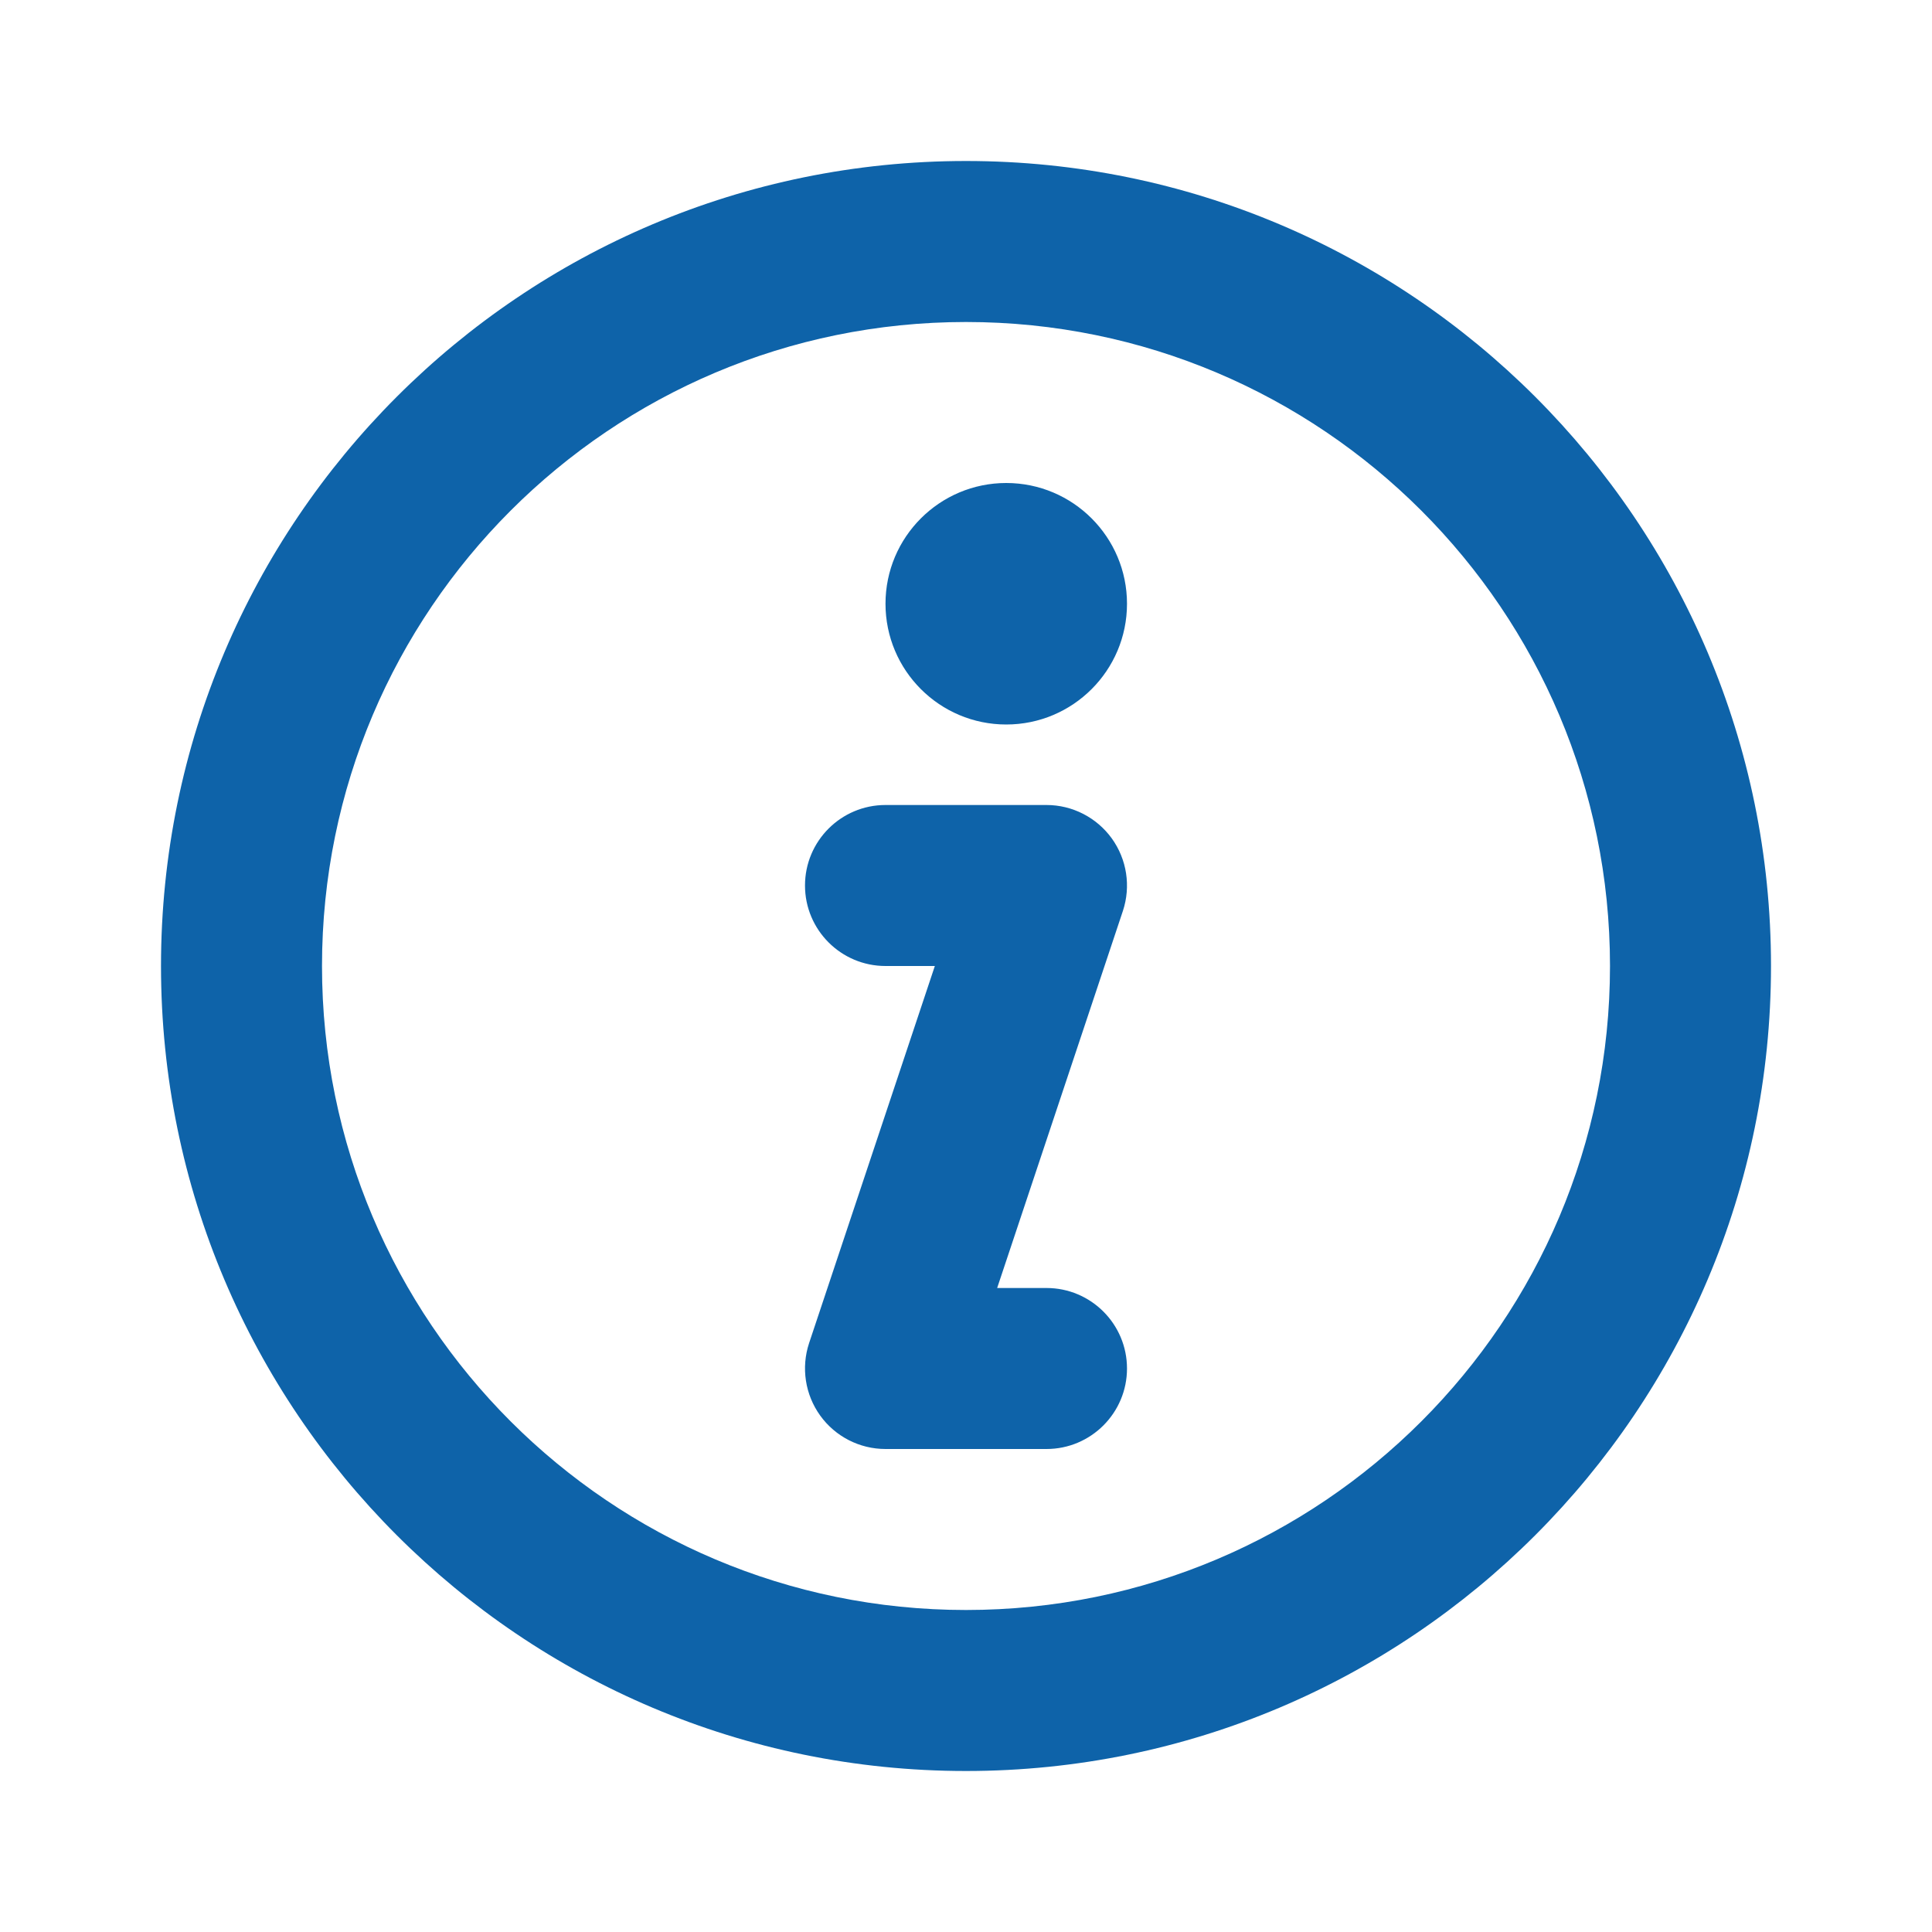
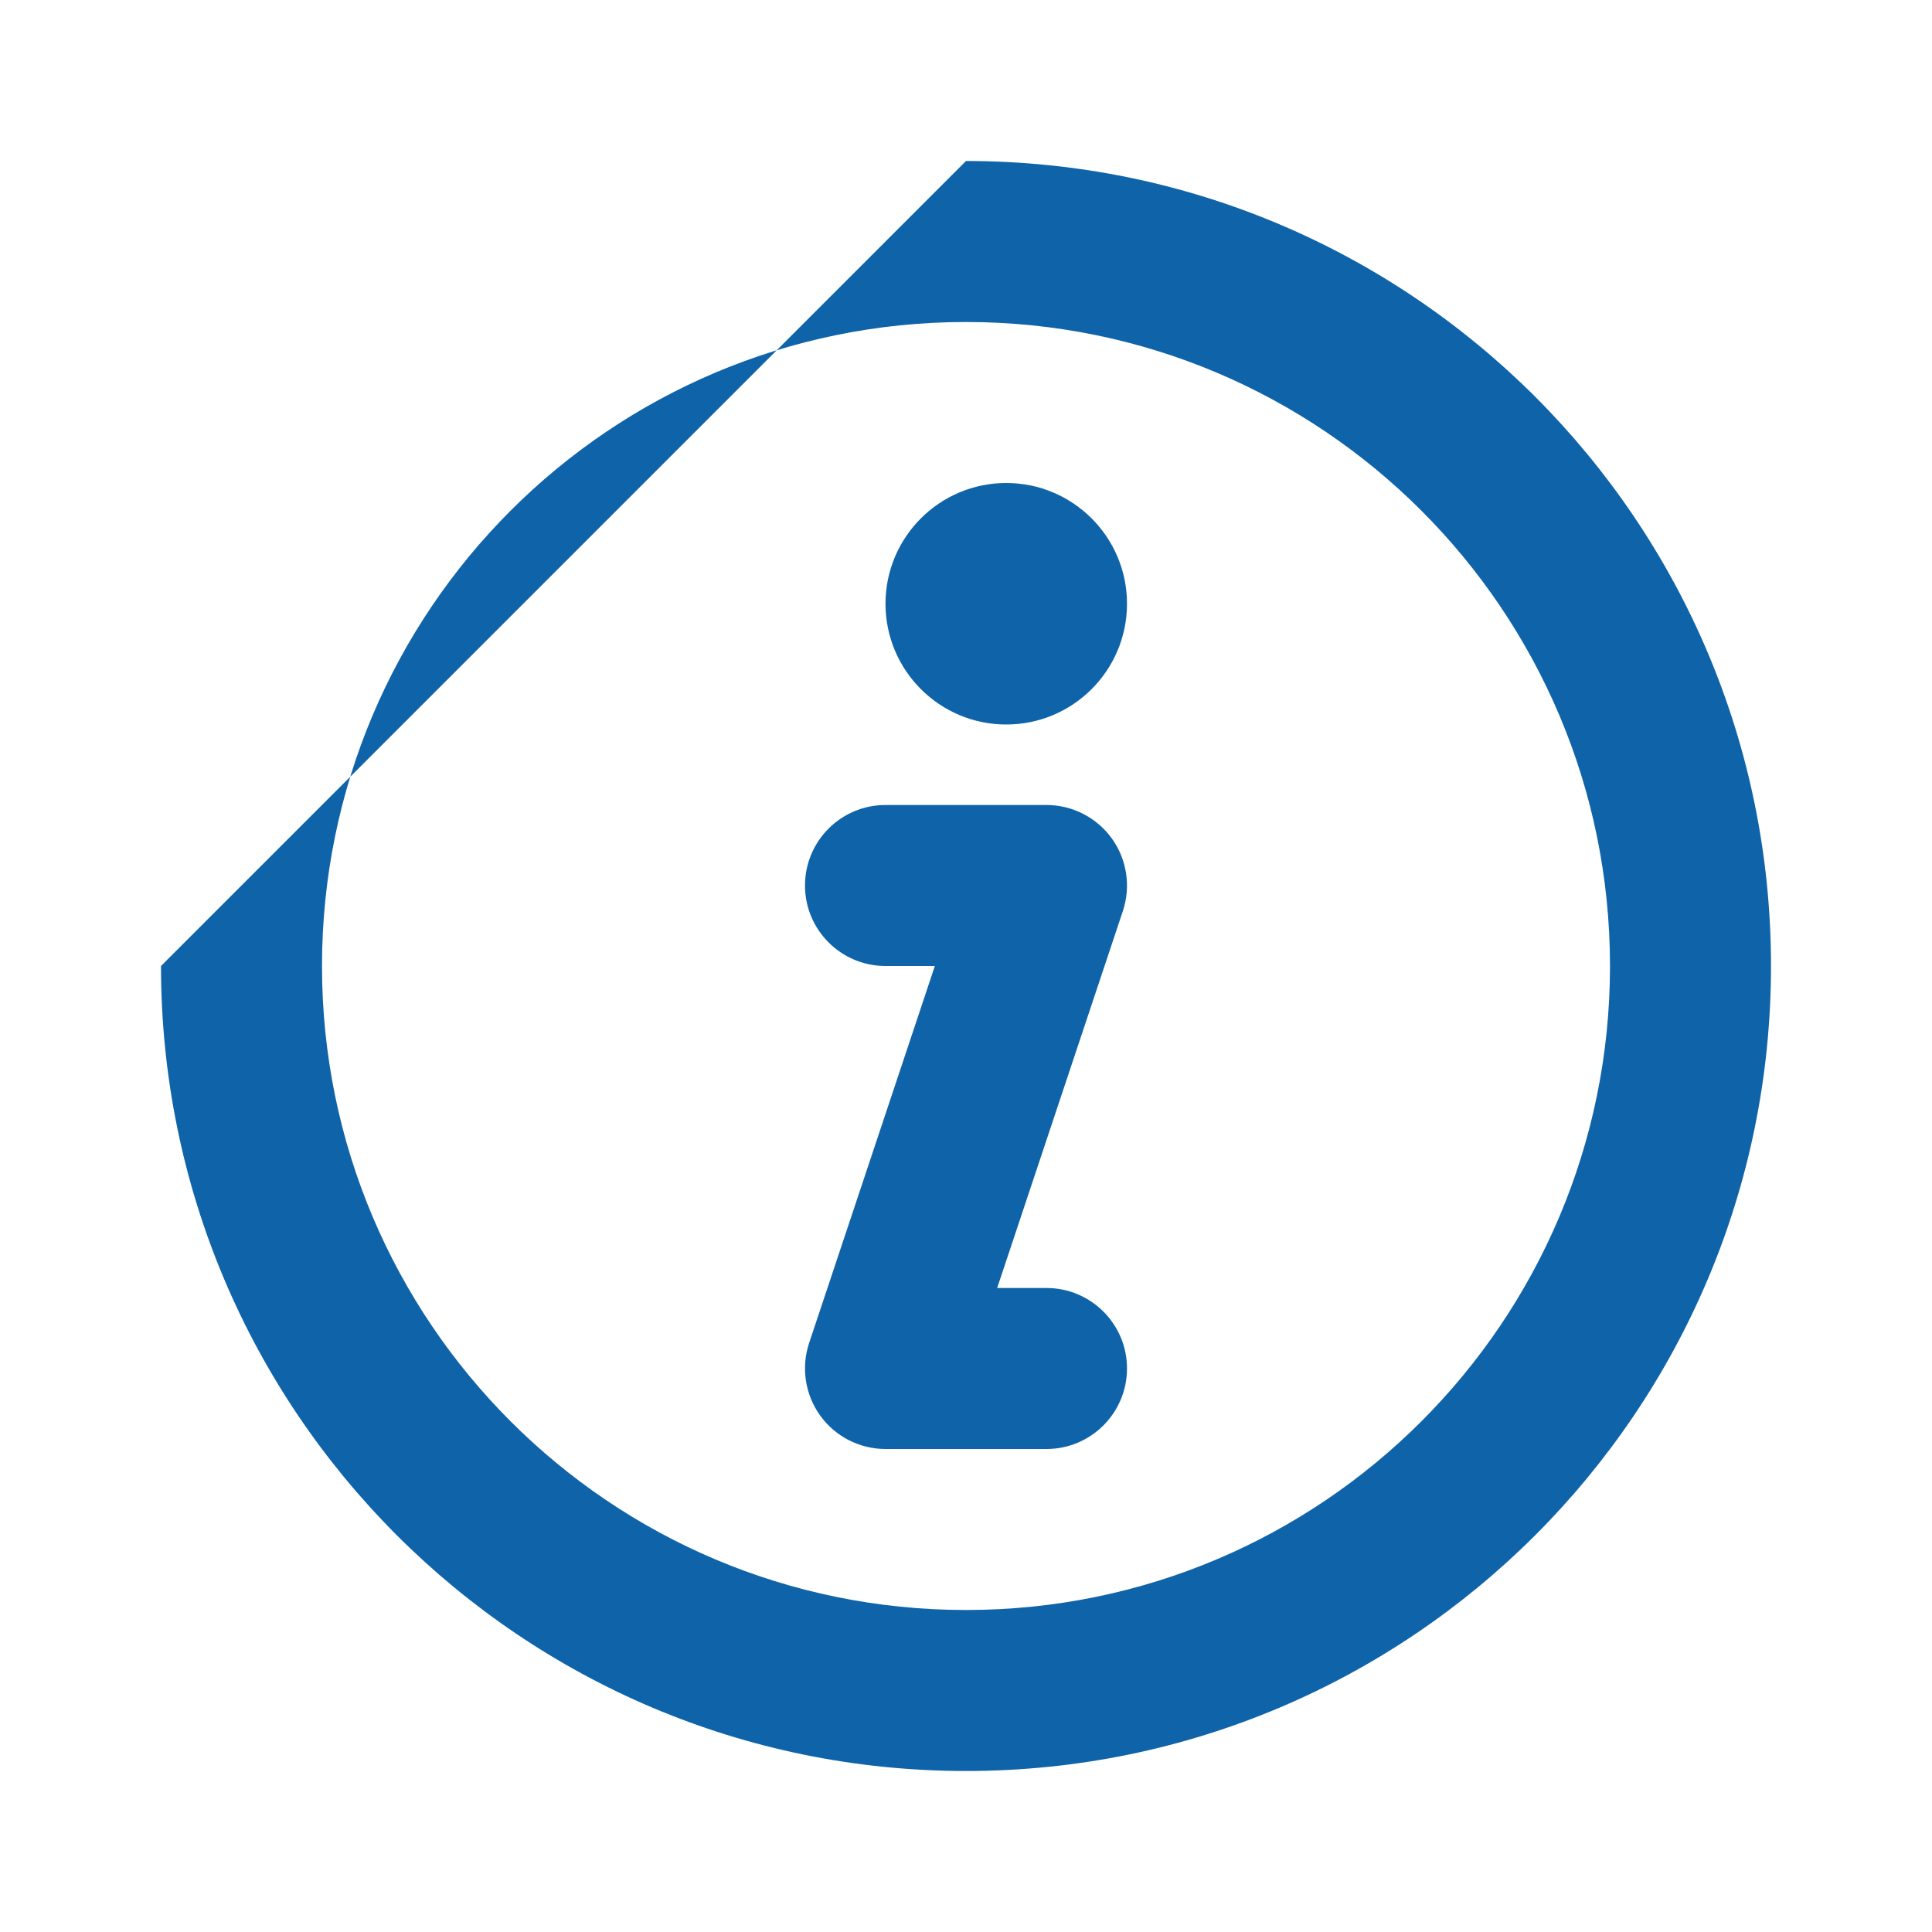
<svg xmlns="http://www.w3.org/2000/svg" width="24" height="24" viewBox="0 0 24 24" fill="none">
-   <path fill-rule="evenodd" clip-rule="evenodd" d="M12 4C16.418 4 20 7.582 20 12C20 16.418 16.418 20 12 20C7.582 20 4 16.418 4 12C4 7.582 7.582 4 12 4ZM12 2C17.523 2 22 6.477 22 12C22 17.523 17.523 22 12 22C6.477 22 2 17.523 2 12C2 6.477 6.477 2 12 2ZM12.5 9C13.328 9 14 8.328 14 7.5C14 6.672 13.328 6 12.5 6C11.672 6 11 6.672 11 7.5C11 8.328 11.672 9 12.5 9ZM10 11C10 10.448 10.448 10 11 10H13C13.321 10 13.623 10.155 13.811 10.415C13.999 10.676 14.05 11.011 13.949 11.316L12.387 16H13C13.552 16 14 16.448 14 17C14 17.552 13.552 18 13 18H11C10.679 18 10.377 17.846 10.189 17.585C10.001 17.324 9.95 16.989 10.051 16.684L11.613 12H11C10.448 12 10 11.552 10 11Z" fill="#0E63A9" />
+   <path fill-rule="evenodd" clip-rule="evenodd" d="M12 4C16.418 4 20 7.582 20 12C20 16.418 16.418 20 12 20C7.582 20 4 16.418 4 12C4 7.582 7.582 4 12 4ZM12 2C17.523 2 22 6.477 22 12C22 17.523 17.523 22 12 22C6.477 22 2 17.523 2 12ZM12.5 9C13.328 9 14 8.328 14 7.5C14 6.672 13.328 6 12.5 6C11.672 6 11 6.672 11 7.5C11 8.328 11.672 9 12.5 9ZM10 11C10 10.448 10.448 10 11 10H13C13.321 10 13.623 10.155 13.811 10.415C13.999 10.676 14.05 11.011 13.949 11.316L12.387 16H13C13.552 16 14 16.448 14 17C14 17.552 13.552 18 13 18H11C10.679 18 10.377 17.846 10.189 17.585C10.001 17.324 9.95 16.989 10.051 16.684L11.613 12H11C10.448 12 10 11.552 10 11Z" fill="#0E63A9" />
</svg>